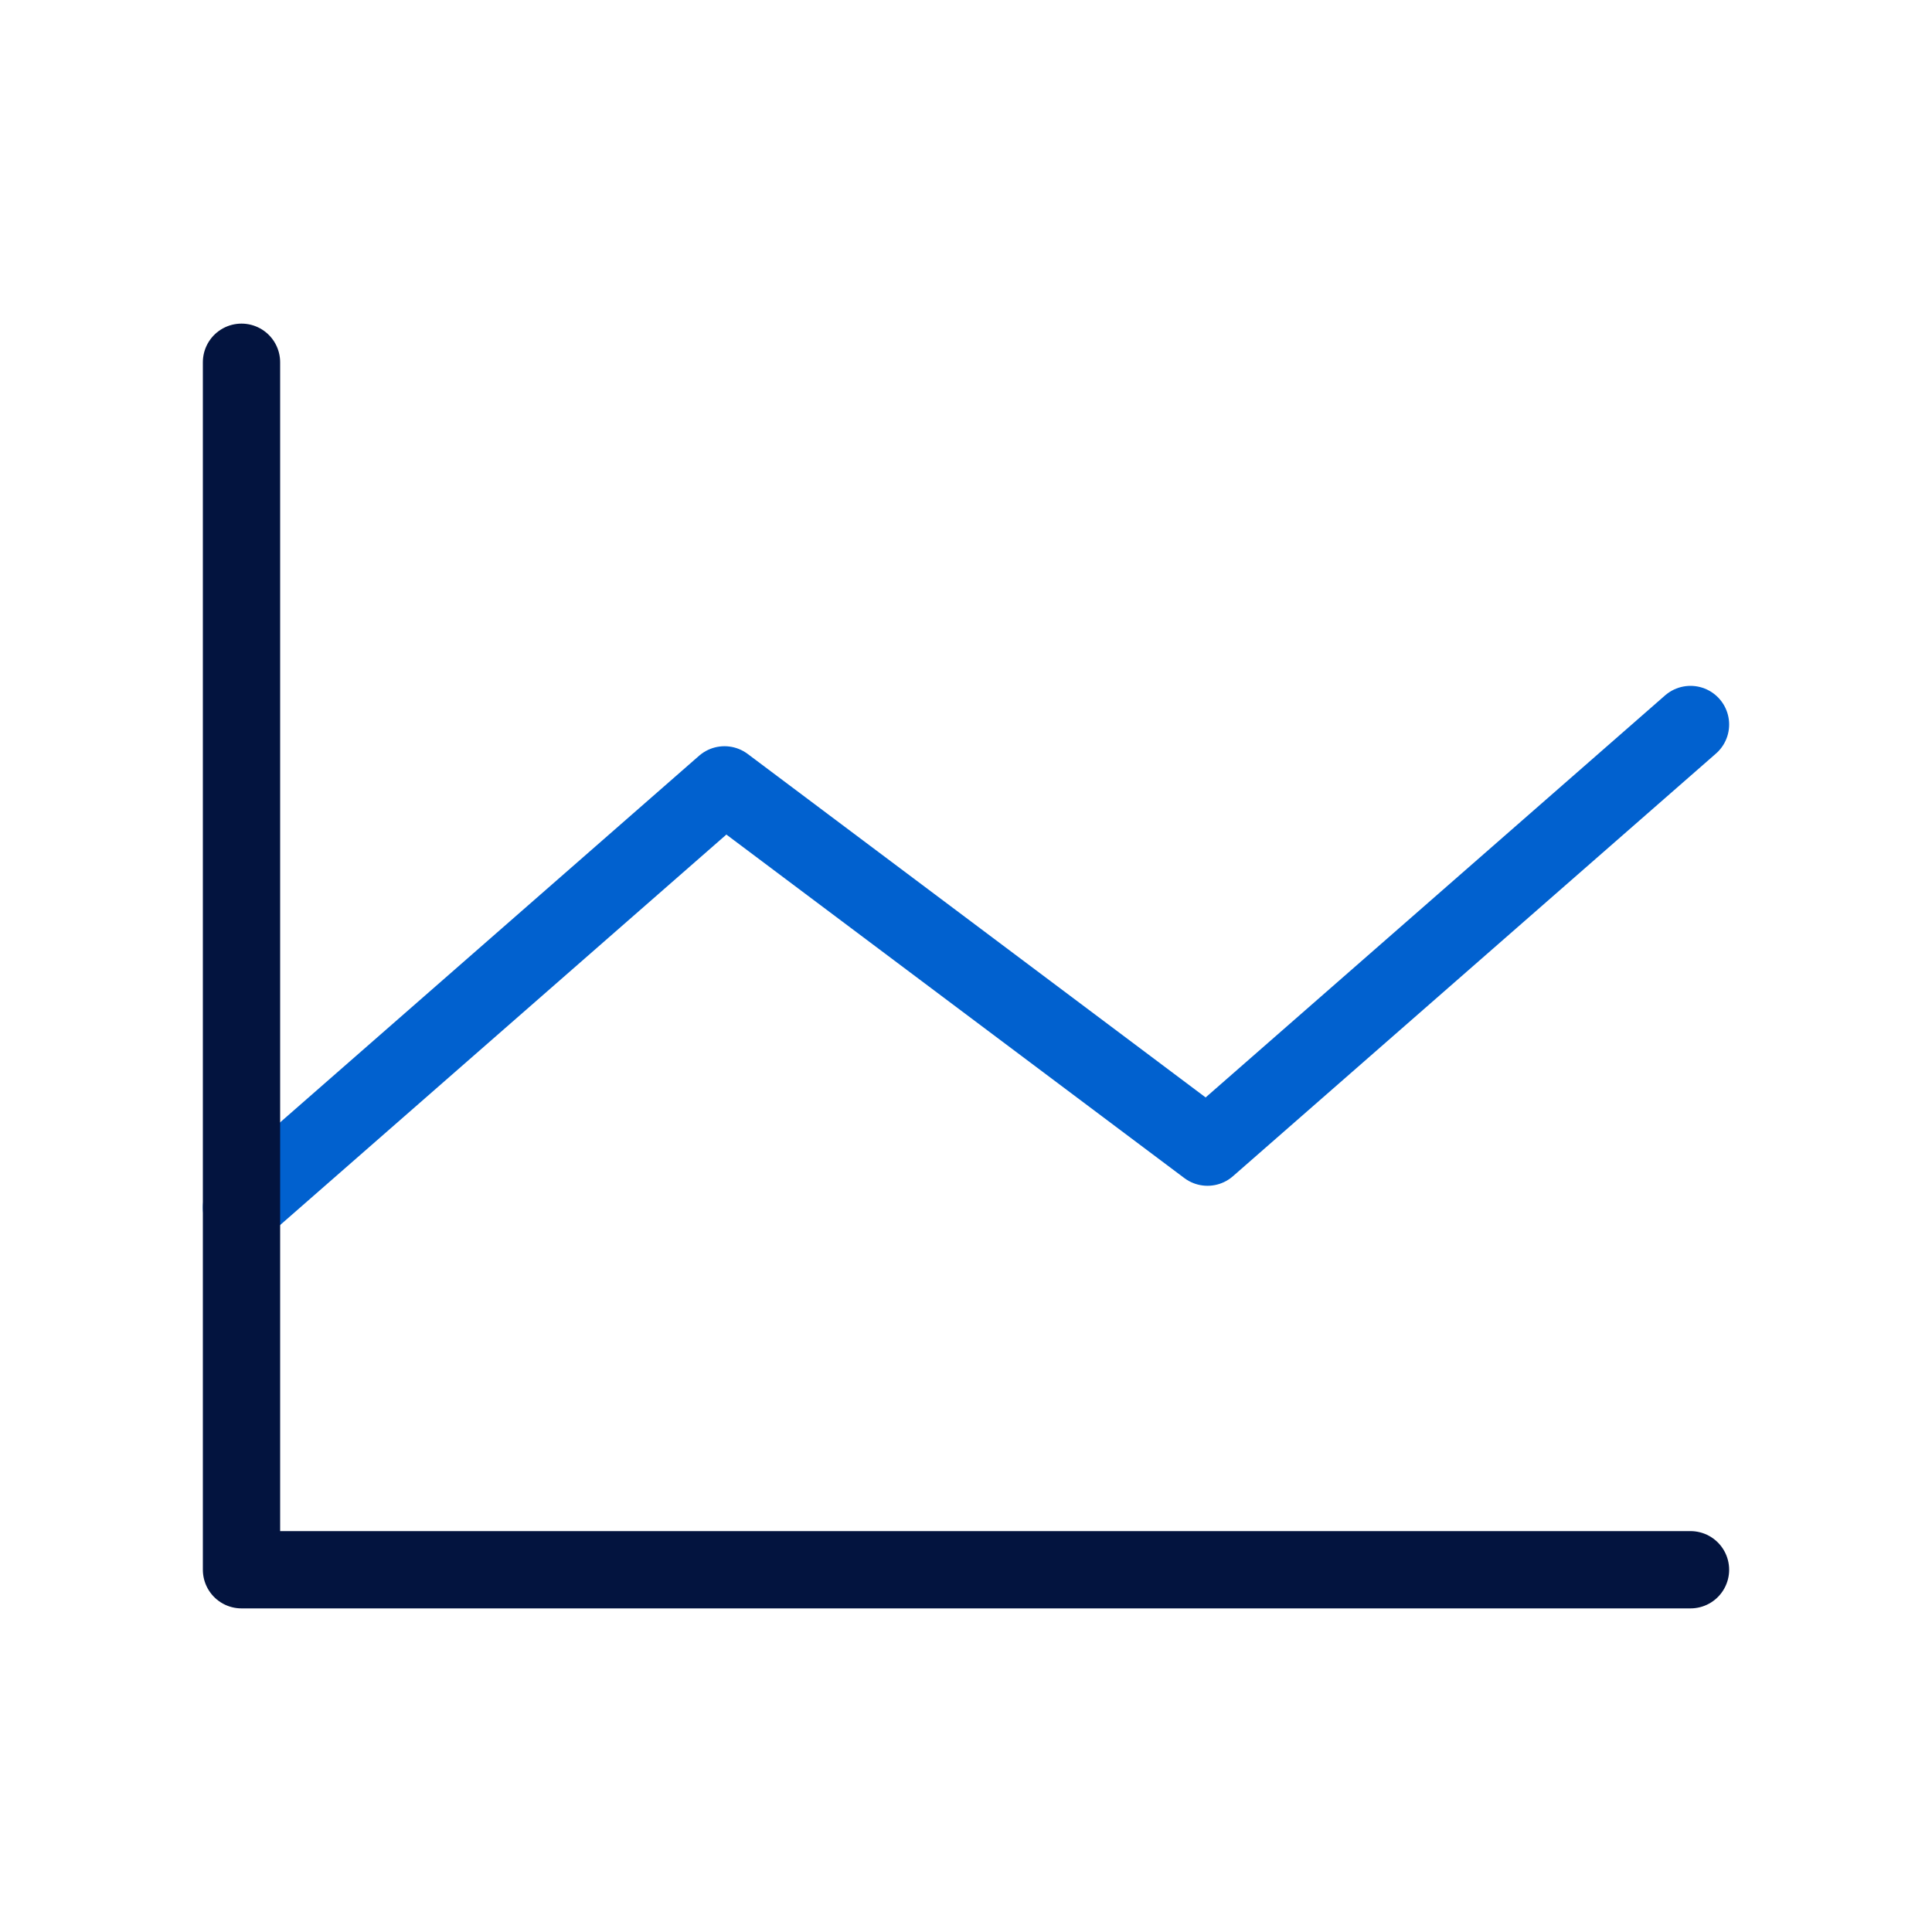
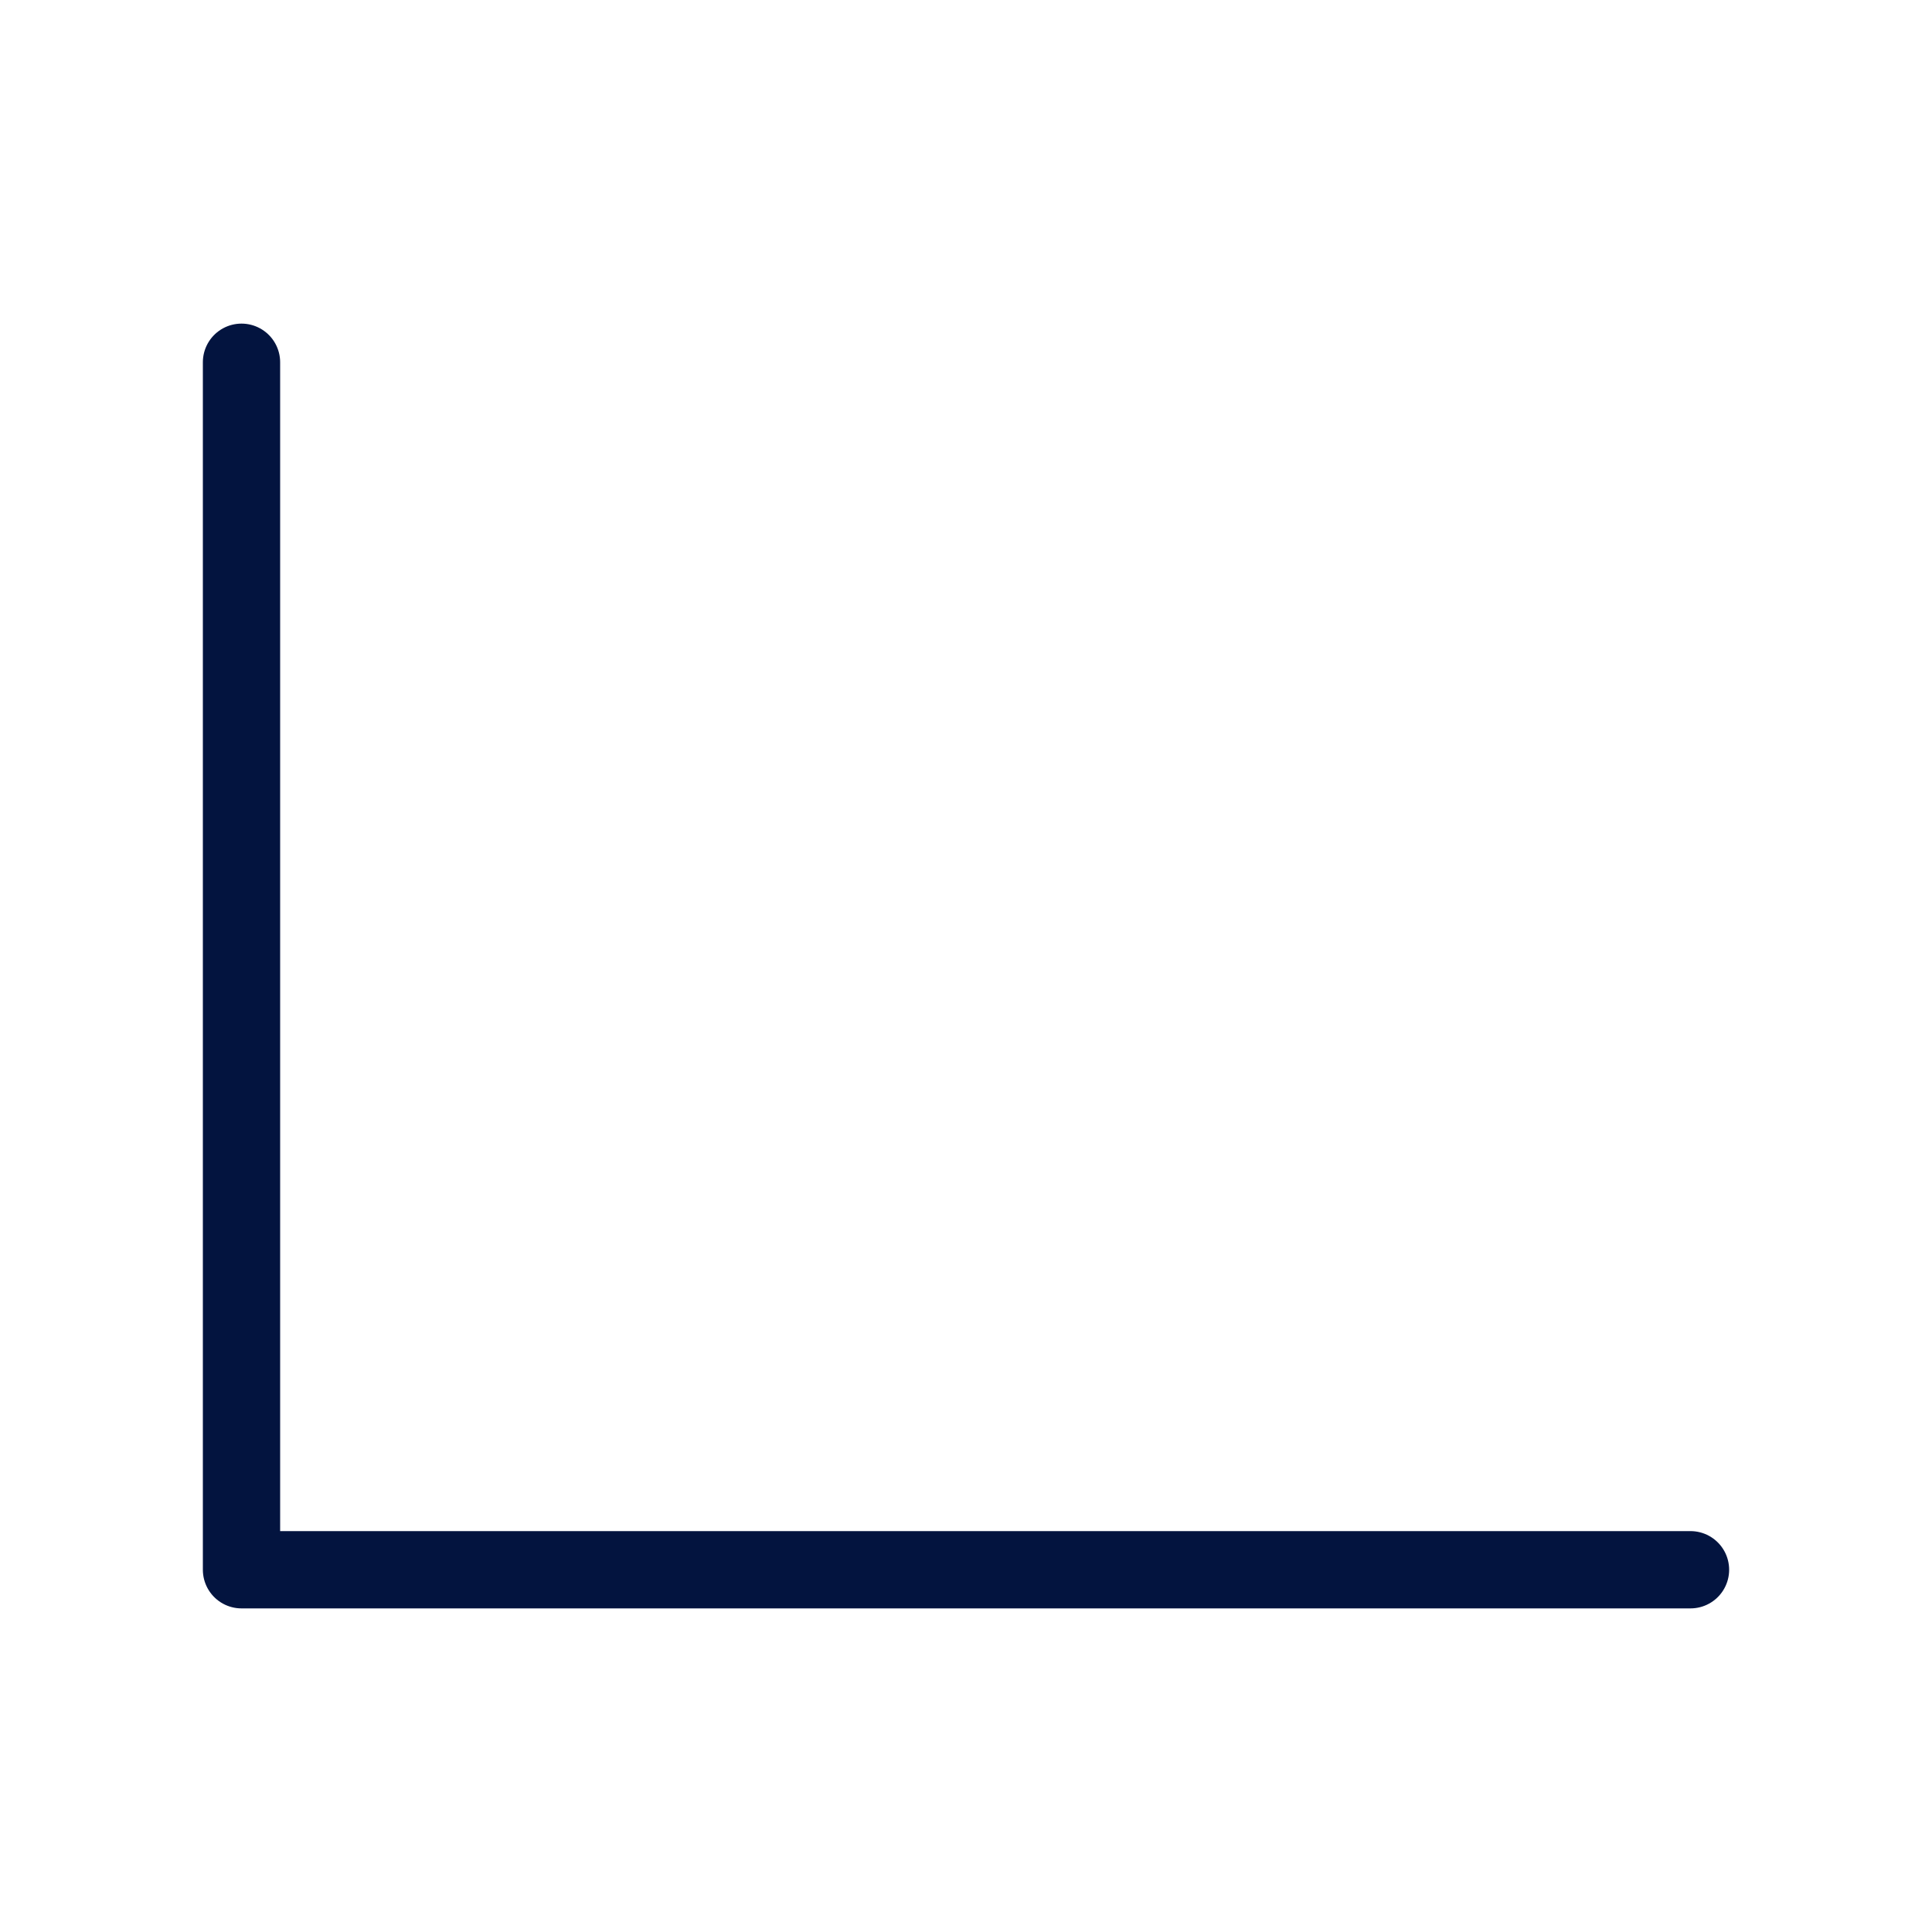
<svg xmlns="http://www.w3.org/2000/svg" width="50" height="50" viewBox="0 0 50 50" fill="none">
-   <path d="M43.75 18.75L31.25 29.688L18.75 20.312L6.25 31.25" stroke="#0161CF" stroke-width="2" stroke-linecap="round" stroke-linejoin="round" />
  <path d="M43.75 40.625H6.25V9.375" stroke="#03143F" stroke-width="2" stroke-linecap="round" stroke-linejoin="round" />
</svg>